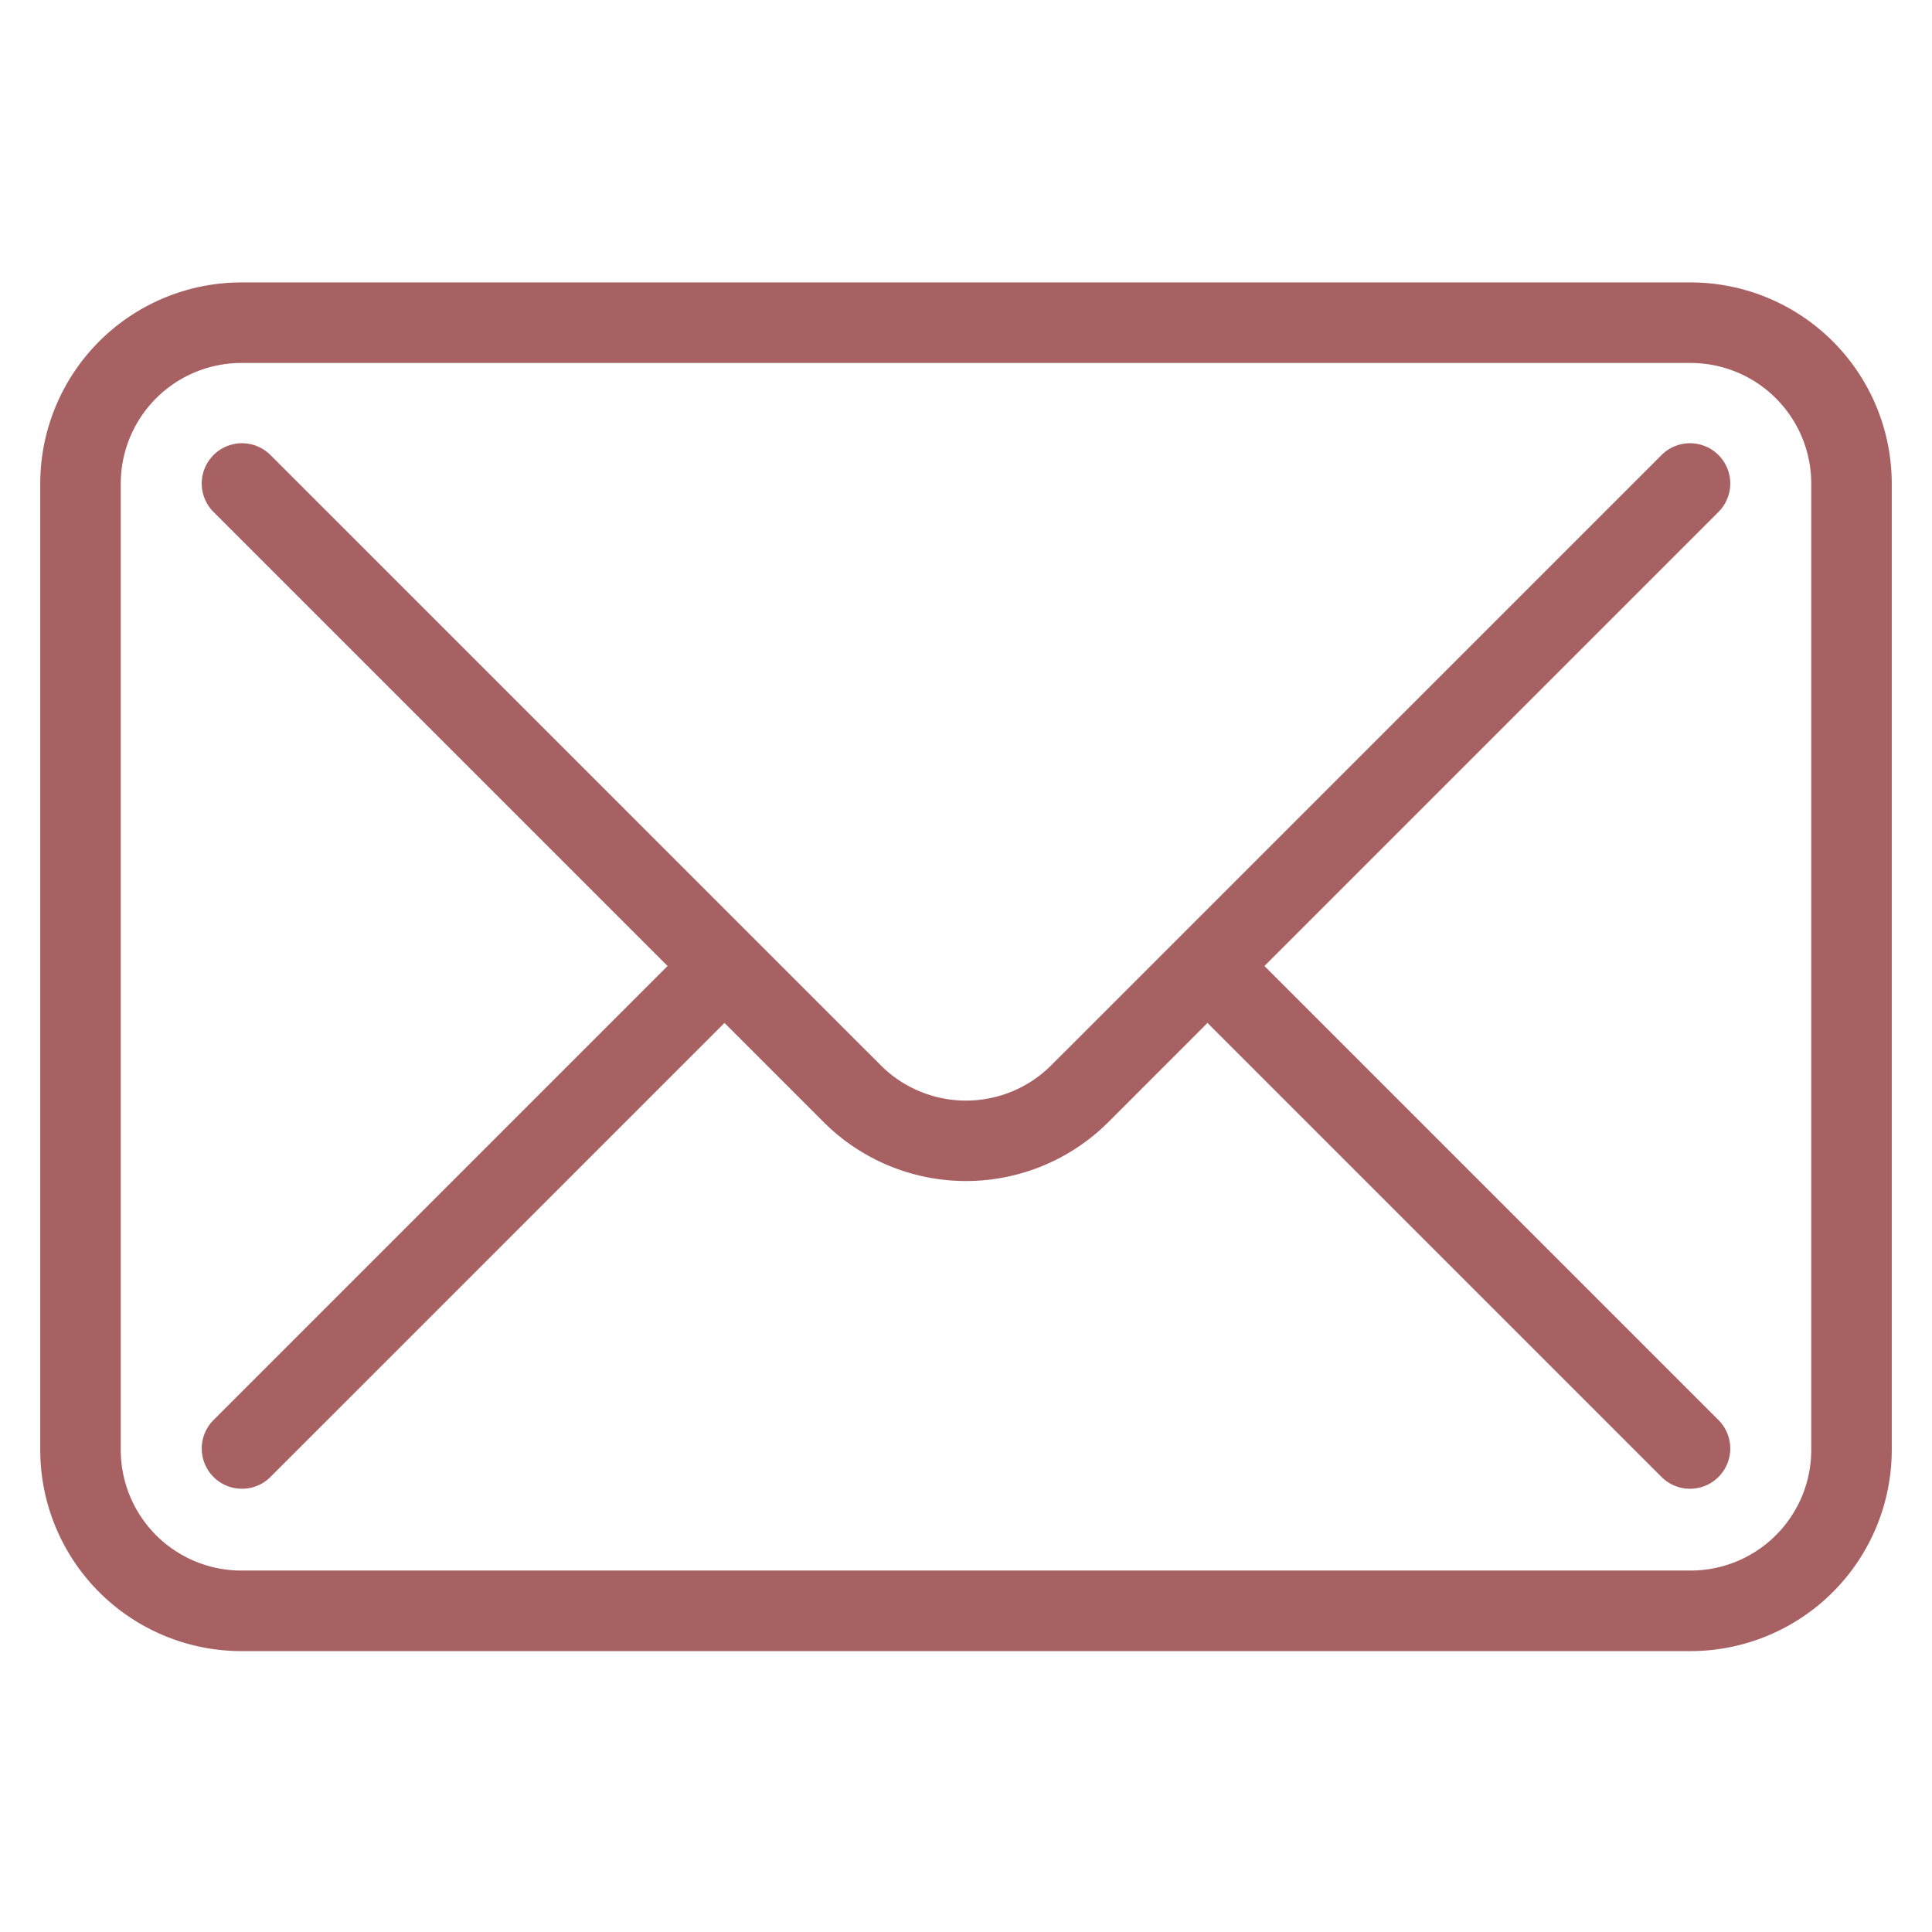
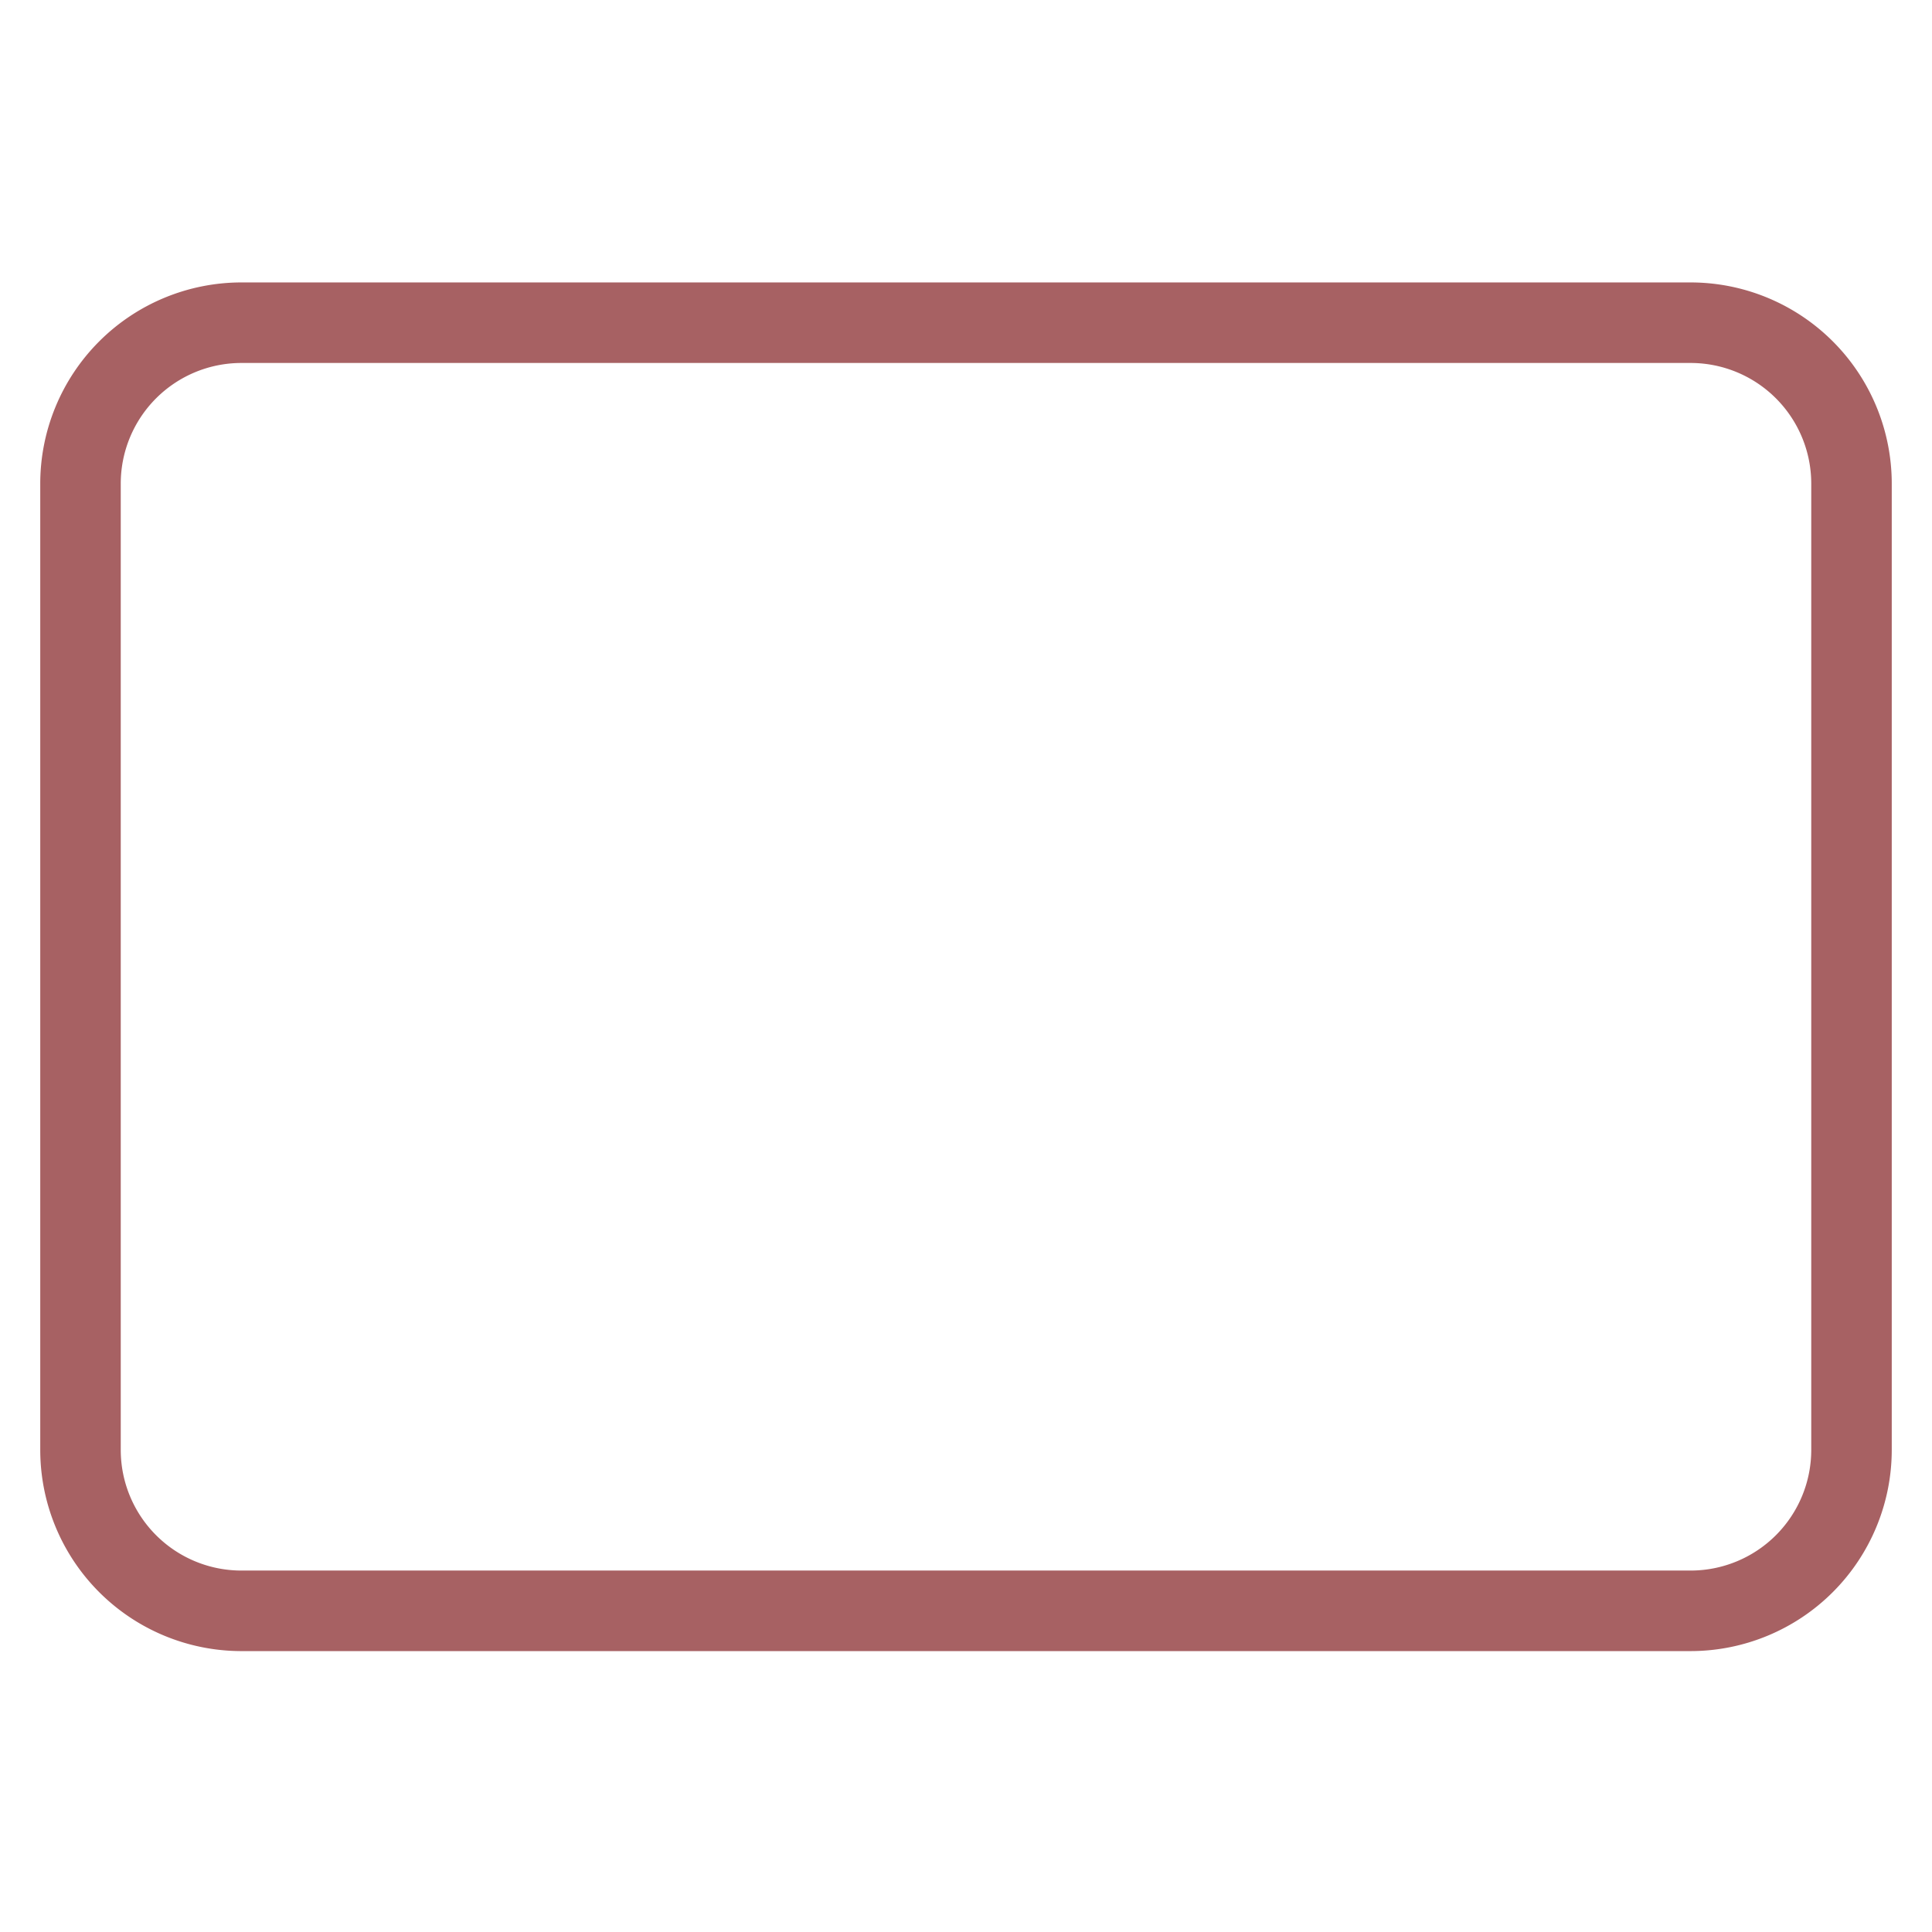
<svg xmlns="http://www.w3.org/2000/svg" version="1.1" width="512" height="512" x="0" y="0" viewBox="0 0 48 48" style="enable-background:new 0 0 512 512" xml:space="preserve" fill-rule="evenodd" class="">
  <g>
    <path d="M47 12.018a5 5 0 0 0-5-5.001H6a5.001 5.001 0 0 0-5 5v24.004a5 5 0 0 0 5 5h36a5.001 5.001 0 0 0 5-5V12.018zm-2 0V36.02a2.998 2.998 0 0 1-3 3H6a2.998 2.998 0 0 1-3-3V12.018a2.998 2.998 0 0 1 3-3h36a2.998 2.998 0 0 1 3 3z" fill="#a76163" opacity="1" data-original="#000000" />
-     <path d="M41.293 11.293 26.121 26.464a2.996 2.996 0 0 1-4.242 0L6.707 11.293a1 1 0 0 0-1.414 1.414L16.586 24 5.293 35.293a1 1 0 0 0 1.414 1.414L18 25.414l2.464 2.465a5.004 5.004 0 0 0 7.072 0L30 25.414l11.293 11.293a1 1 0 0 0 1.414-1.414L31.414 24l11.293-11.293a1 1 0 0 0-1.414-1.414z" fill="#a76163" opacity="1" data-original="#000000" />
  </g>
</svg>